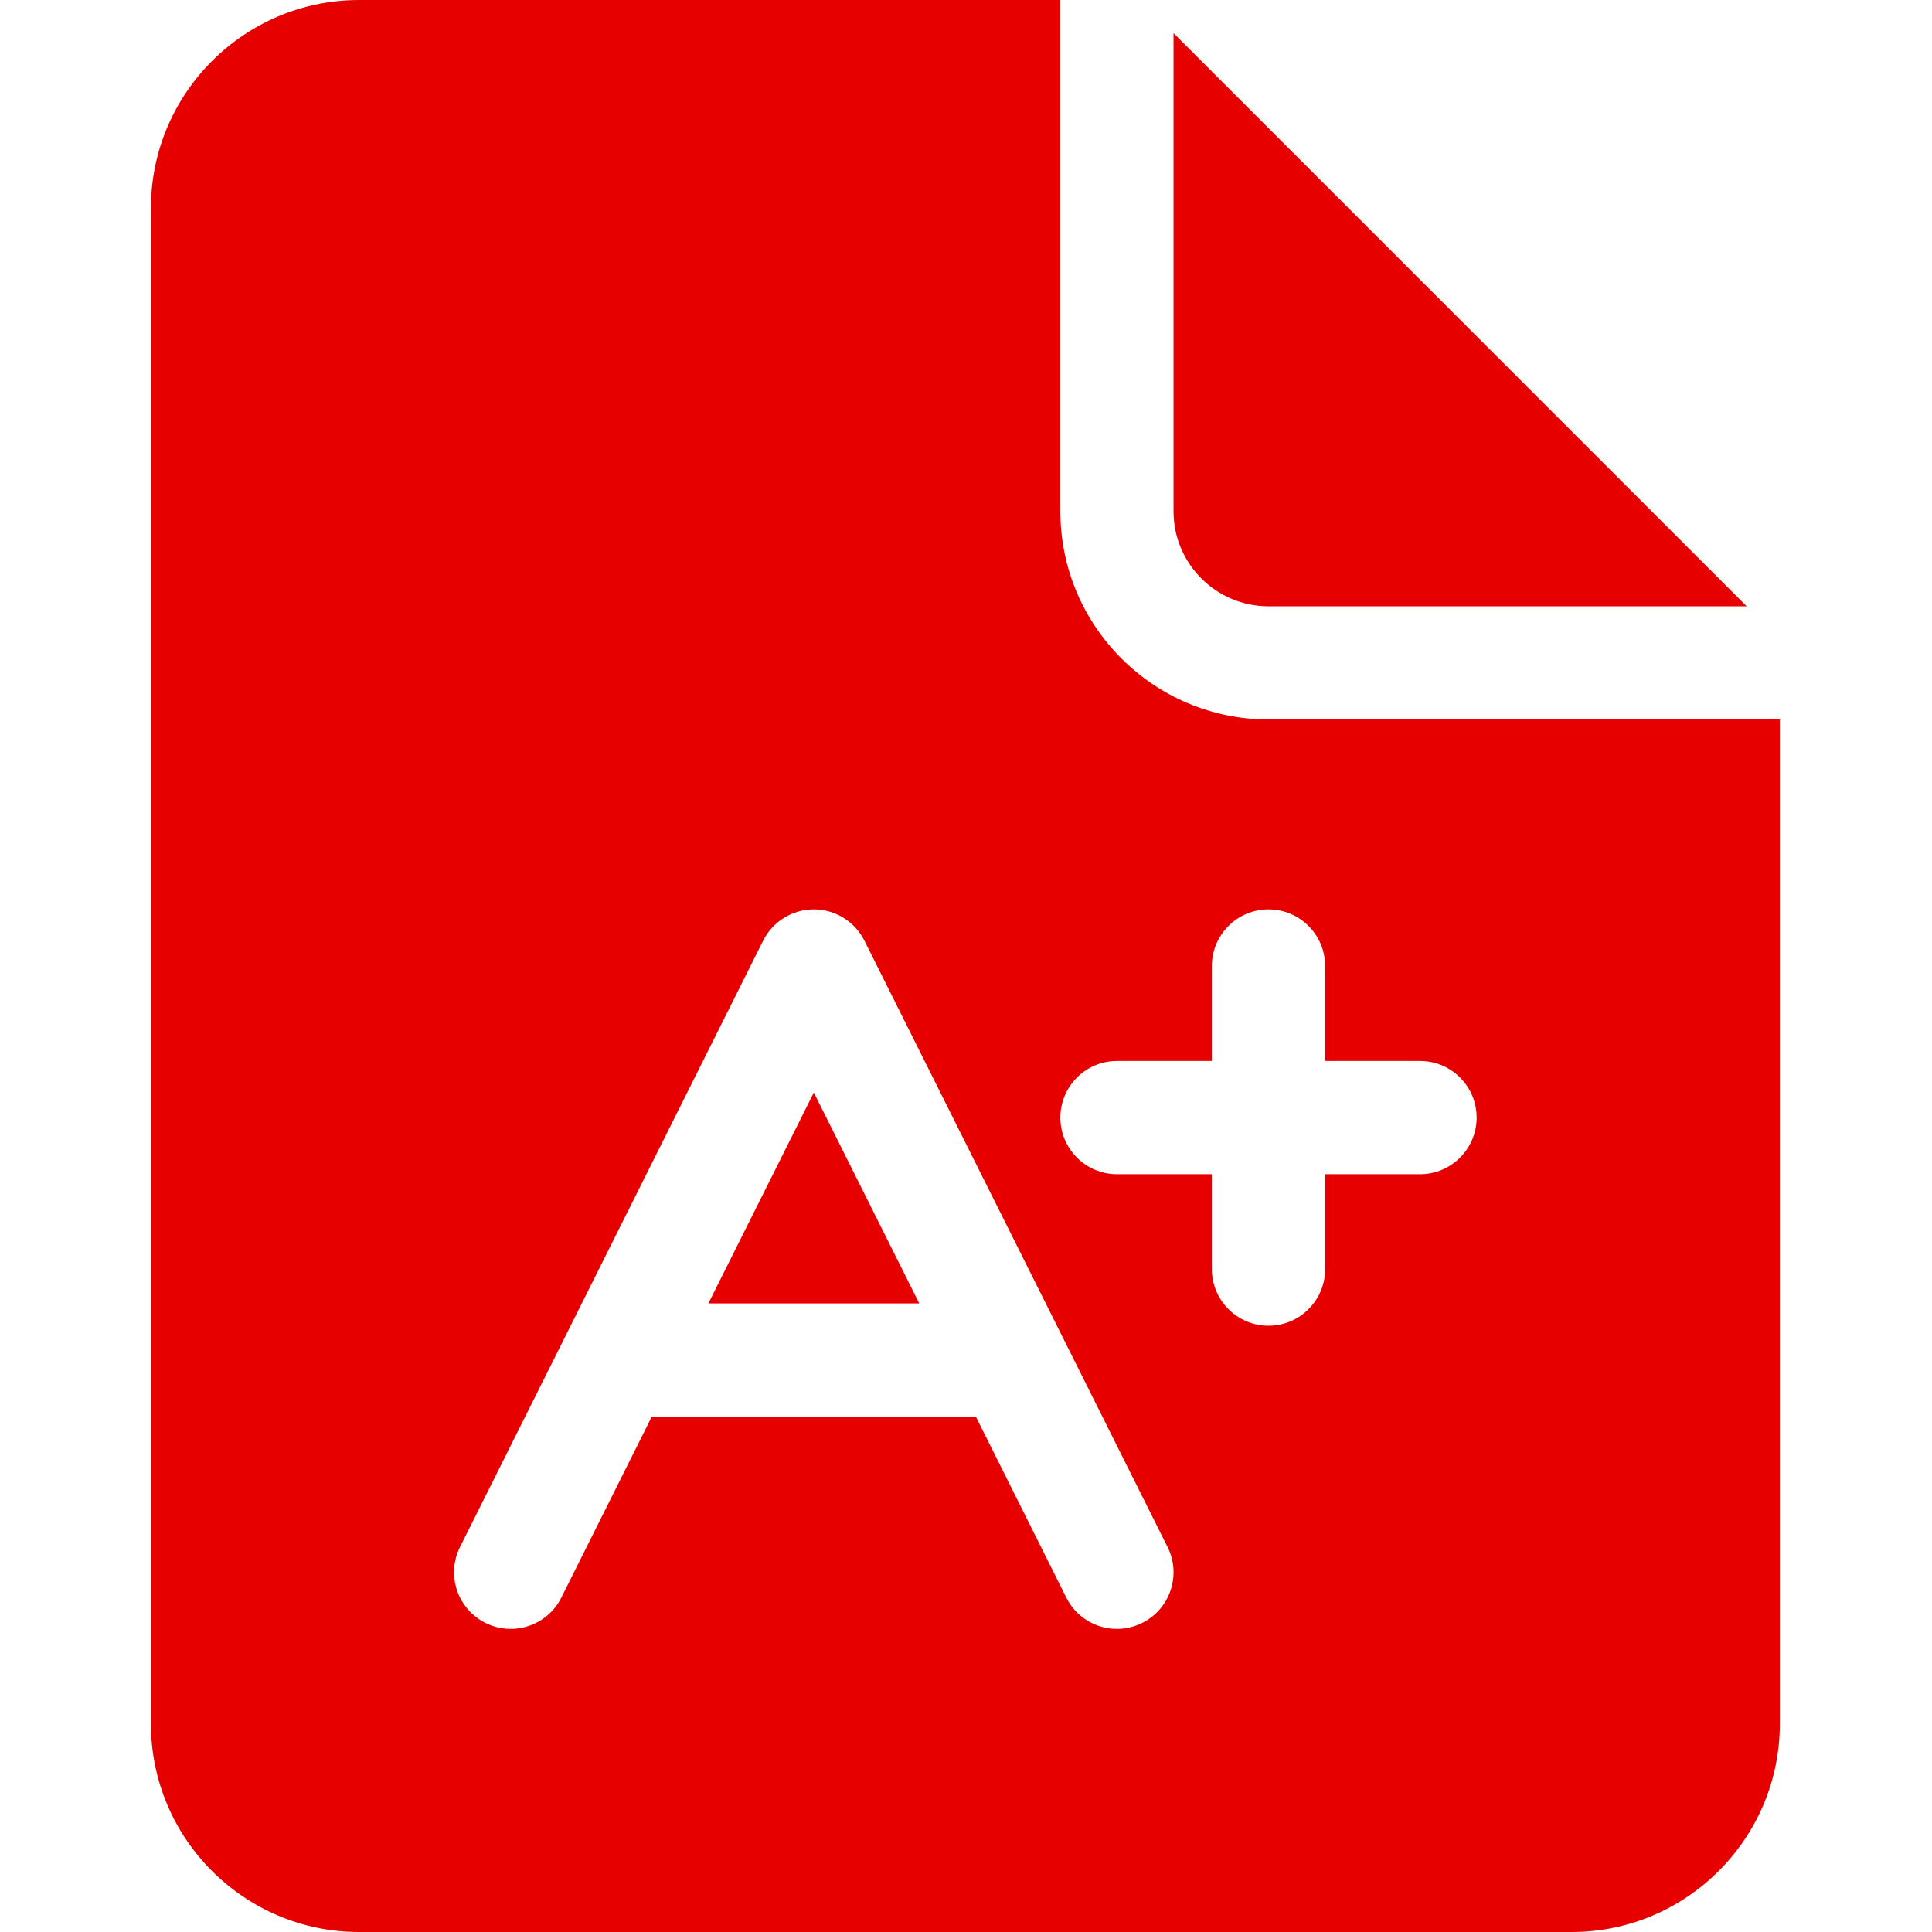
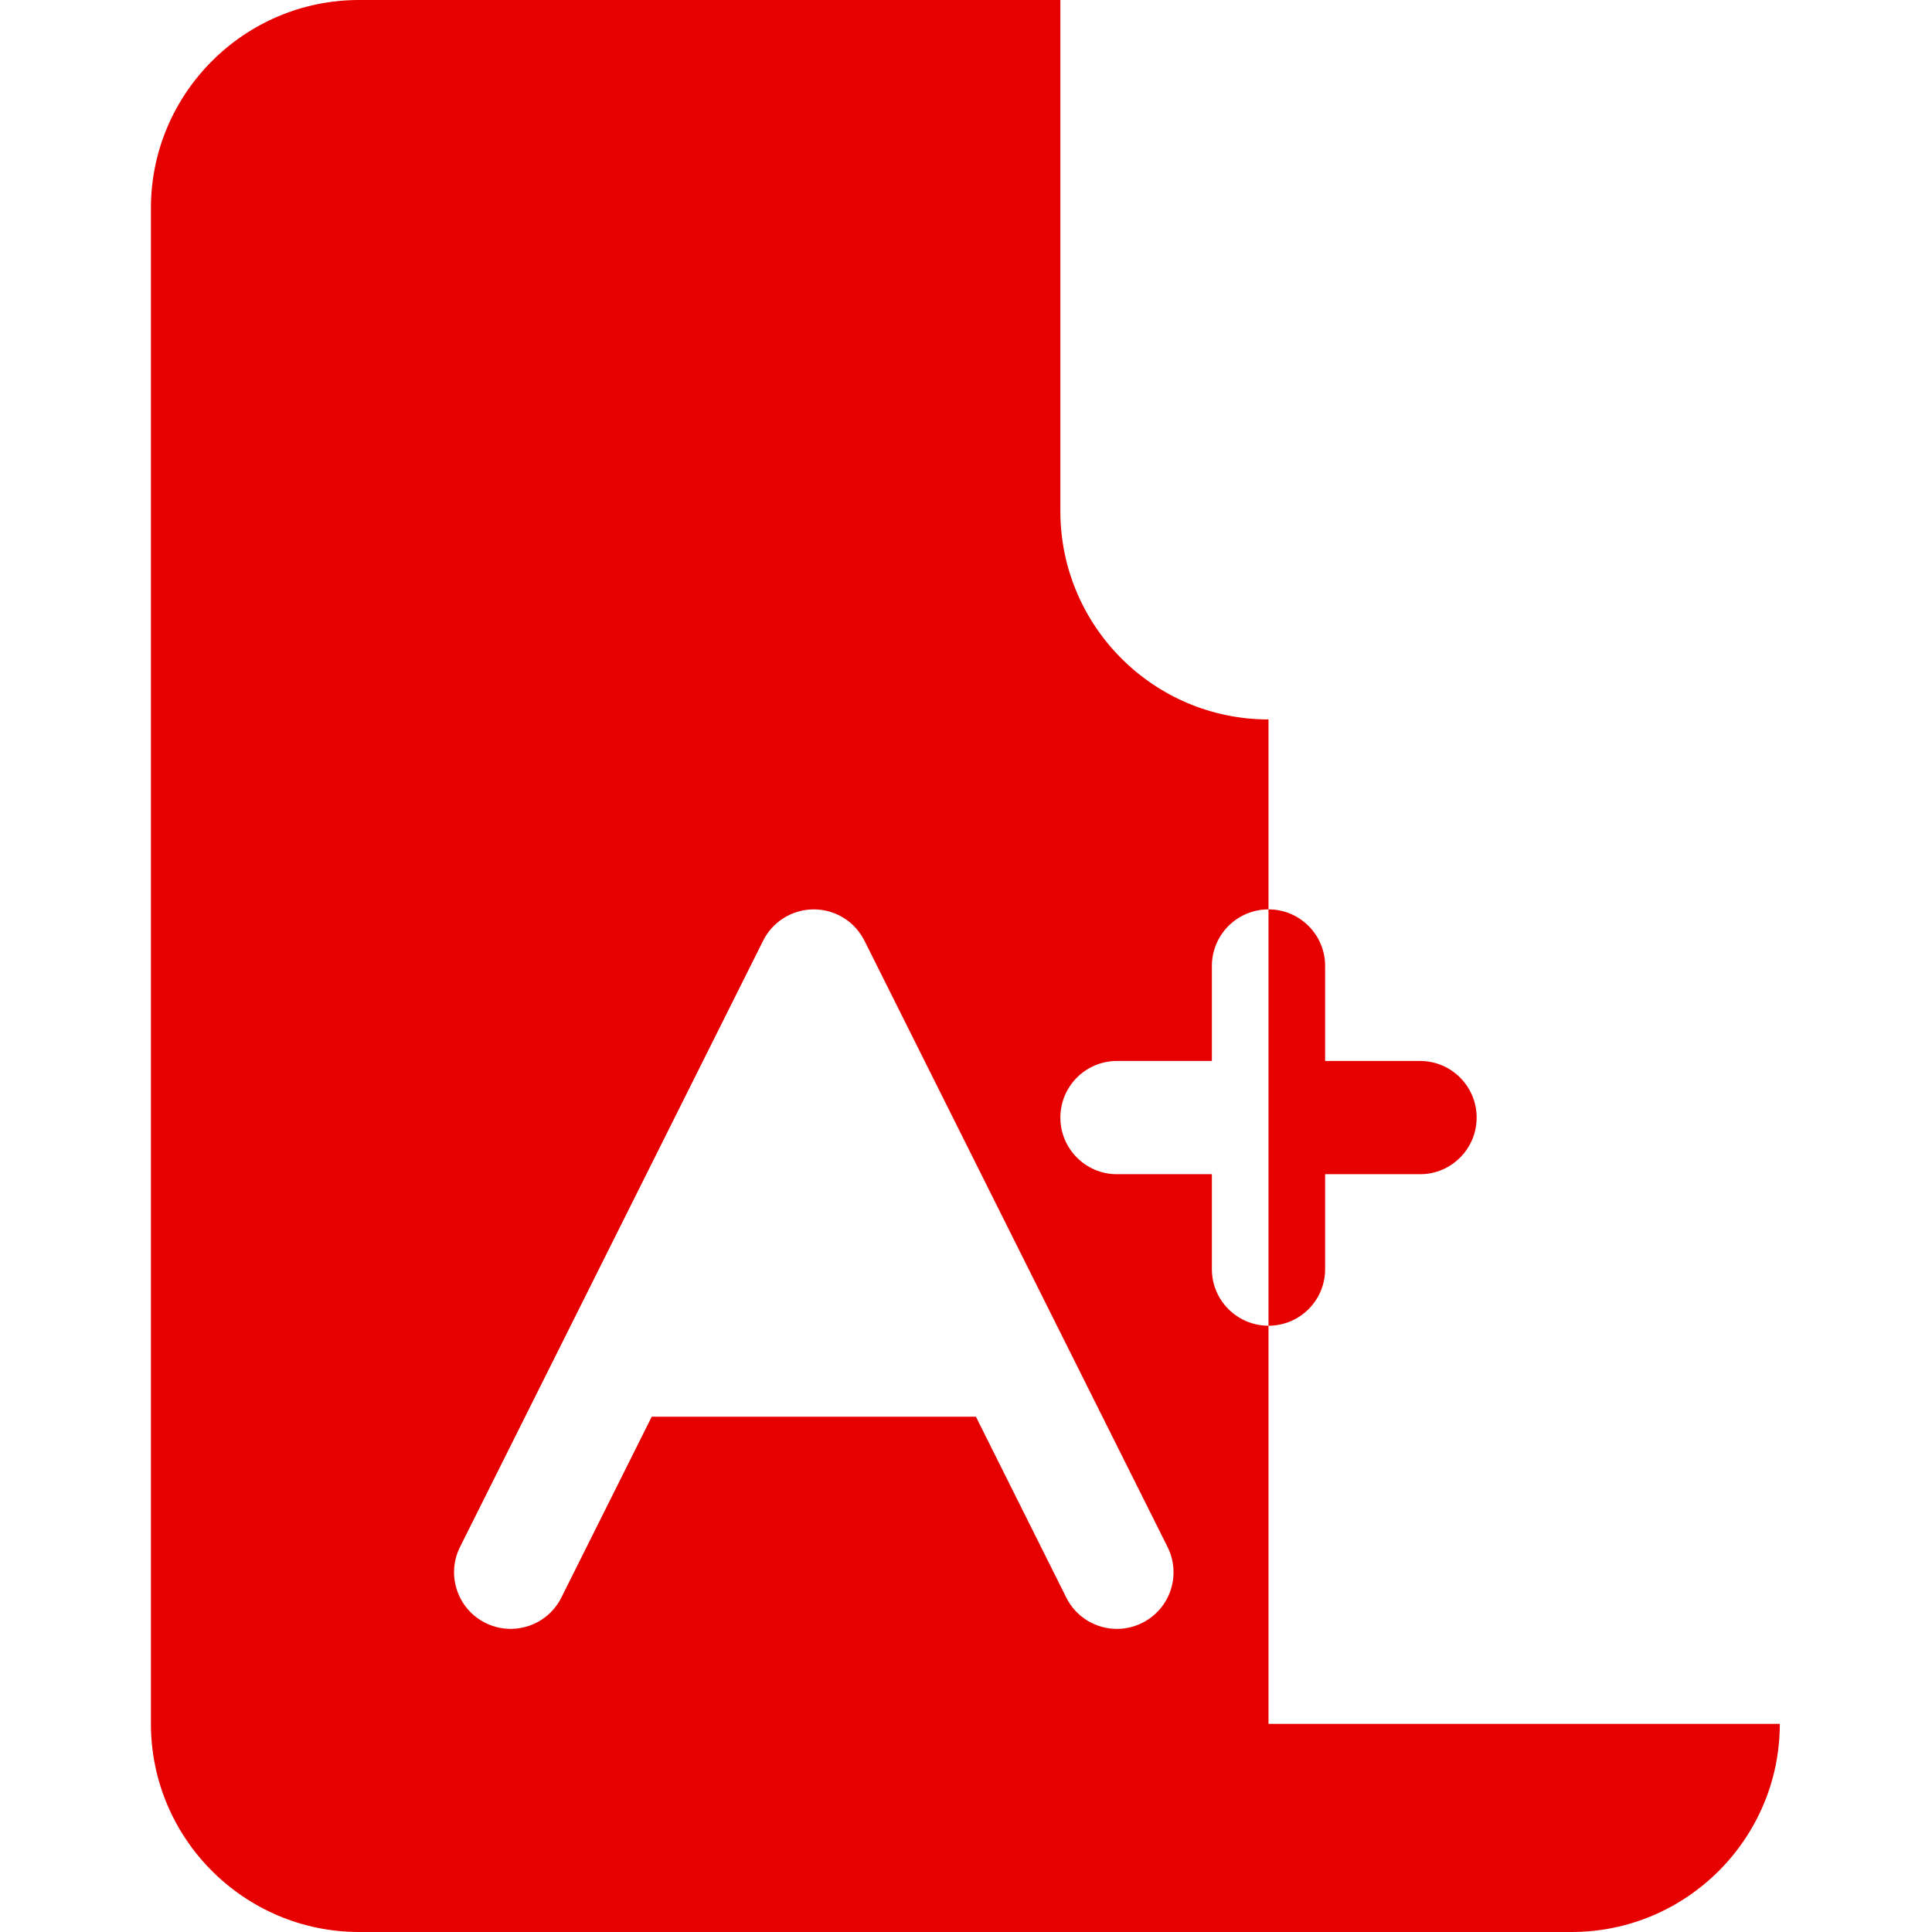
<svg xmlns="http://www.w3.org/2000/svg" width="26" height="26" viewBox="0 0 26 26" fill="none">
-   <path d="M17.071 8.159H23.506L15.793 0.446V6.881C15.793 7.586 16.366 8.159 17.071 8.159Z" fill="#E60000" />
-   <path d="M9.533 17.541H12.371L10.952 14.703L9.533 17.541Z" fill="#E60000" />
-   <path d="M17.071 9.682C15.526 9.682 14.27 8.426 14.27 6.881V0H4.833C3.288 0 2.031 1.257 2.031 2.801V23.199C2.031 24.743 3.288 26 4.833 26H21.15C22.695 26 23.952 24.743 23.952 23.199V9.682H17.071ZM15.372 21.84C15.262 21.895 15.146 21.921 15.032 21.921C14.752 21.921 14.483 21.767 14.35 21.5L13.133 19.065H8.771L7.554 21.5C7.366 21.876 6.908 22.028 6.532 21.84C6.155 21.652 6.003 21.194 6.191 20.818L10.27 12.659C10.399 12.401 10.663 12.238 10.952 12.238C11.24 12.238 11.504 12.401 11.633 12.659L15.712 20.818C15.901 21.194 15.748 21.652 15.372 21.84ZM19.111 15.802H17.833V17.08C17.833 17.5 17.492 17.841 17.071 17.841C16.65 17.841 16.309 17.5 16.309 17.08V15.802H15.031C14.611 15.802 14.27 15.46 14.27 15.04C14.27 14.619 14.611 14.278 15.031 14.278H16.309V13C16.309 12.579 16.65 12.238 17.071 12.238C17.492 12.238 17.833 12.579 17.833 13V14.278H19.111C19.531 14.278 19.872 14.619 19.872 15.04C19.872 15.46 19.531 15.802 19.111 15.802Z" fill="#E60000" />
+   <path d="M17.071 9.682C15.526 9.682 14.27 8.426 14.27 6.881V0H4.833C3.288 0 2.031 1.257 2.031 2.801V23.199C2.031 24.743 3.288 26 4.833 26H21.15C22.695 26 23.952 24.743 23.952 23.199H17.071ZM15.372 21.84C15.262 21.895 15.146 21.921 15.032 21.921C14.752 21.921 14.483 21.767 14.35 21.5L13.133 19.065H8.771L7.554 21.5C7.366 21.876 6.908 22.028 6.532 21.84C6.155 21.652 6.003 21.194 6.191 20.818L10.27 12.659C10.399 12.401 10.663 12.238 10.952 12.238C11.24 12.238 11.504 12.401 11.633 12.659L15.712 20.818C15.901 21.194 15.748 21.652 15.372 21.84ZM19.111 15.802H17.833V17.08C17.833 17.5 17.492 17.841 17.071 17.841C16.65 17.841 16.309 17.5 16.309 17.08V15.802H15.031C14.611 15.802 14.27 15.46 14.27 15.04C14.27 14.619 14.611 14.278 15.031 14.278H16.309V13C16.309 12.579 16.65 12.238 17.071 12.238C17.492 12.238 17.833 12.579 17.833 13V14.278H19.111C19.531 14.278 19.872 14.619 19.872 15.04C19.872 15.46 19.531 15.802 19.111 15.802Z" fill="#E60000" />
</svg>